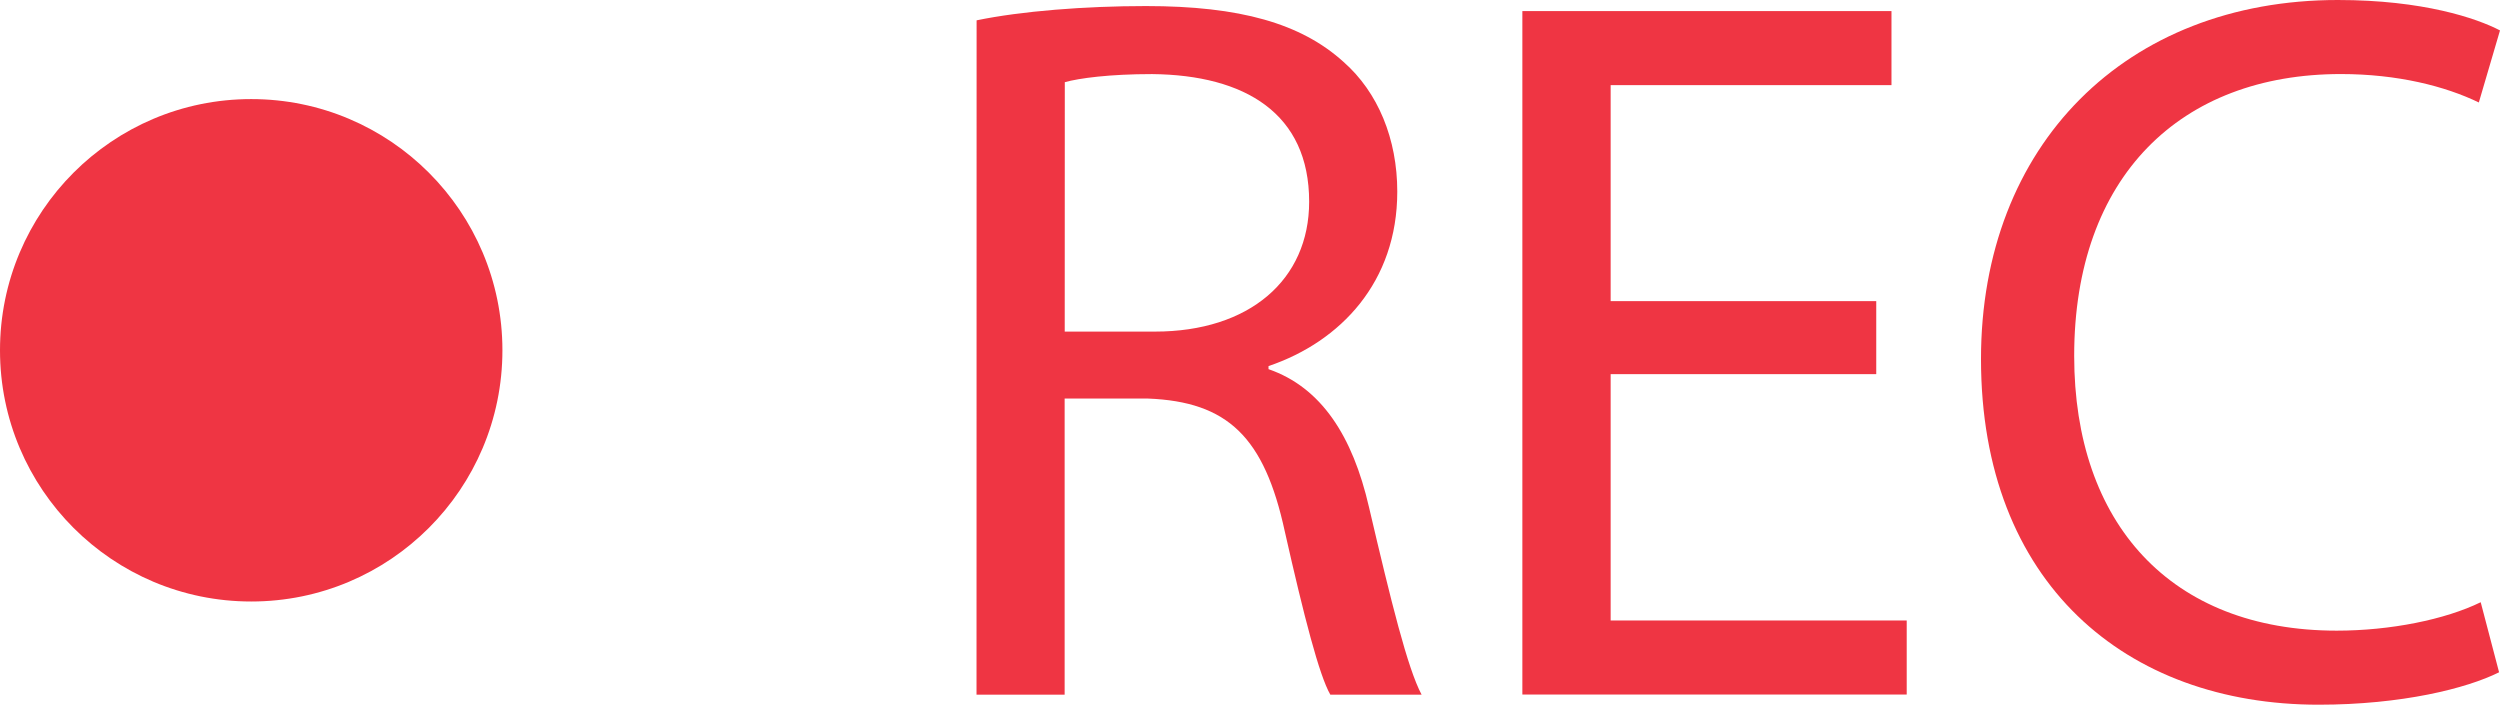
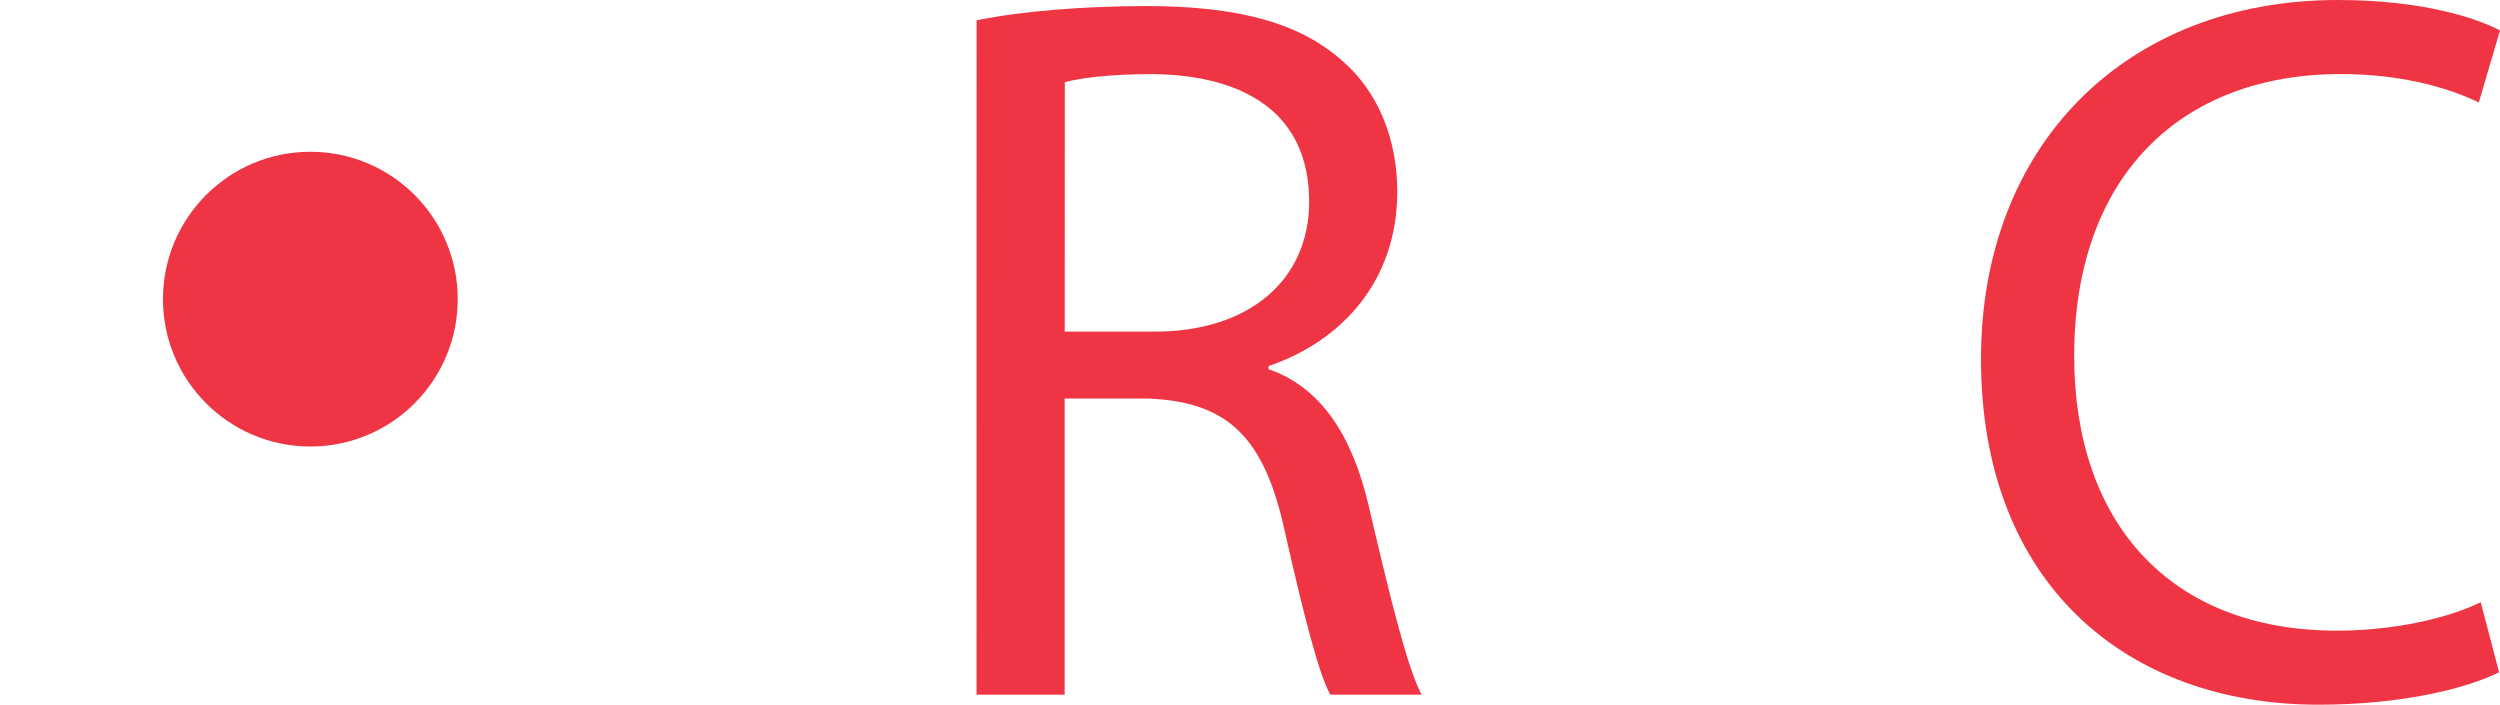
<svg xmlns="http://www.w3.org/2000/svg" version="1.1" id="Layer_1" x="0px" y="0px" width="62.697px" height="17.672px" viewBox="0 0 62.697 17.672" enable-background="new 0 0 62.697 17.672" xml:space="preserve">
  <g>
    <g>
      <g>
        <path fill="#EF3543" d="M24.492,0.51c1.119-0.232,2.721-0.358,4.246-0.358c2.362,0,3.889,0.435,4.956,1.4     c0.866,0.762,1.348,1.934,1.348,3.254c0,2.265-1.421,3.762-3.229,4.375v0.077c1.323,0.458,2.109,1.676,2.519,3.458     c0.559,2.389,0.968,4.043,1.32,4.705h-2.289c-0.278-0.482-0.66-1.959-1.142-4.094c-0.512-2.363-1.428-3.254-3.435-3.332h-2.086     v7.426h-2.21L24.492,0.51L24.492,0.51z M26.702,8.316h2.263c2.368,0,3.867-1.298,3.867-3.257c0-2.21-1.602-3.178-3.94-3.201     c-1.067,0-1.83,0.103-2.188,0.203L26.702,8.316L26.702,8.316z" />
-         <path fill="#EF3543" d="M47.054,9.383h-6.661v6.178h7.425v1.857h-9.639V0.278h9.257v1.857h-7.043v5.417h6.661V9.383z" />
        <path fill="#EF3543" d="M62.674,16.86c-0.813,0.406-2.441,0.813-4.527,0.813c-4.83,0-8.466-3.051-8.466-8.669     C49.68,3.638,53.315,0,58.63,0c2.137,0,3.483,0.458,4.067,0.763L62.166,2.57c-0.843-0.408-2.037-0.713-3.46-0.713     c-4.017,0-6.688,2.567-6.688,7.069c0,4.194,2.415,6.89,6.585,6.89c1.347,0,2.72-0.278,3.61-0.713L62.674,16.86z" />
      </g>
    </g>
    <g display="none">
-       <path display="inline" opacity="0.3" fill="#5B6B75" enable-background="new    " d="M-169.759,180.221    c0.013-8.918,1.189-17.48,3.314-25.45c-9.495-10.289-22.381-16.636-36.598-16.655c-27.666-0.041-50.401,23.848-52.822,54.342    l86.845,0.135C-169.507,188.563-169.768,184.436-169.759,180.221z" />
      <path display="inline" opacity="0.5" fill="#5B6B75" enable-background="new    " d="M-60.923,185.522    c-0.008-5.229-0.696-10.247-1.94-14.915c5.562-6.028,13.114-9.747,21.443-9.76c16.211-0.026,29.533,13.976,30.951,31.843    l-50.888,0.079C-61.07,190.407-60.917,187.989-60.923,185.522z" />
      <path display="inline" fill="#5B6B75" d="M-110.797,102.952c-25.711-0.041-47.589,21.614-55.646,51.818    c-2.125,7.969-3.303,16.531-3.314,25.45c-0.009,4.215,0.252,8.343,0.739,12.37l18.639,0.029l97.533,0.148    c0.499-4.027,0.771-8.154,0.778-12.367C-52.004,137.679-78.296,103-110.797,102.952z" />
    </g>
  </g>
-   <path fill="#EF3543" d="M1.481,10.241" />
  <circle fill="#EF3543" cx="7.783" cy="7.502" r="3.696" />
-   <circle fill="#EF3543" cx="6.3" cy="8.785" r="6.3" />
</svg>